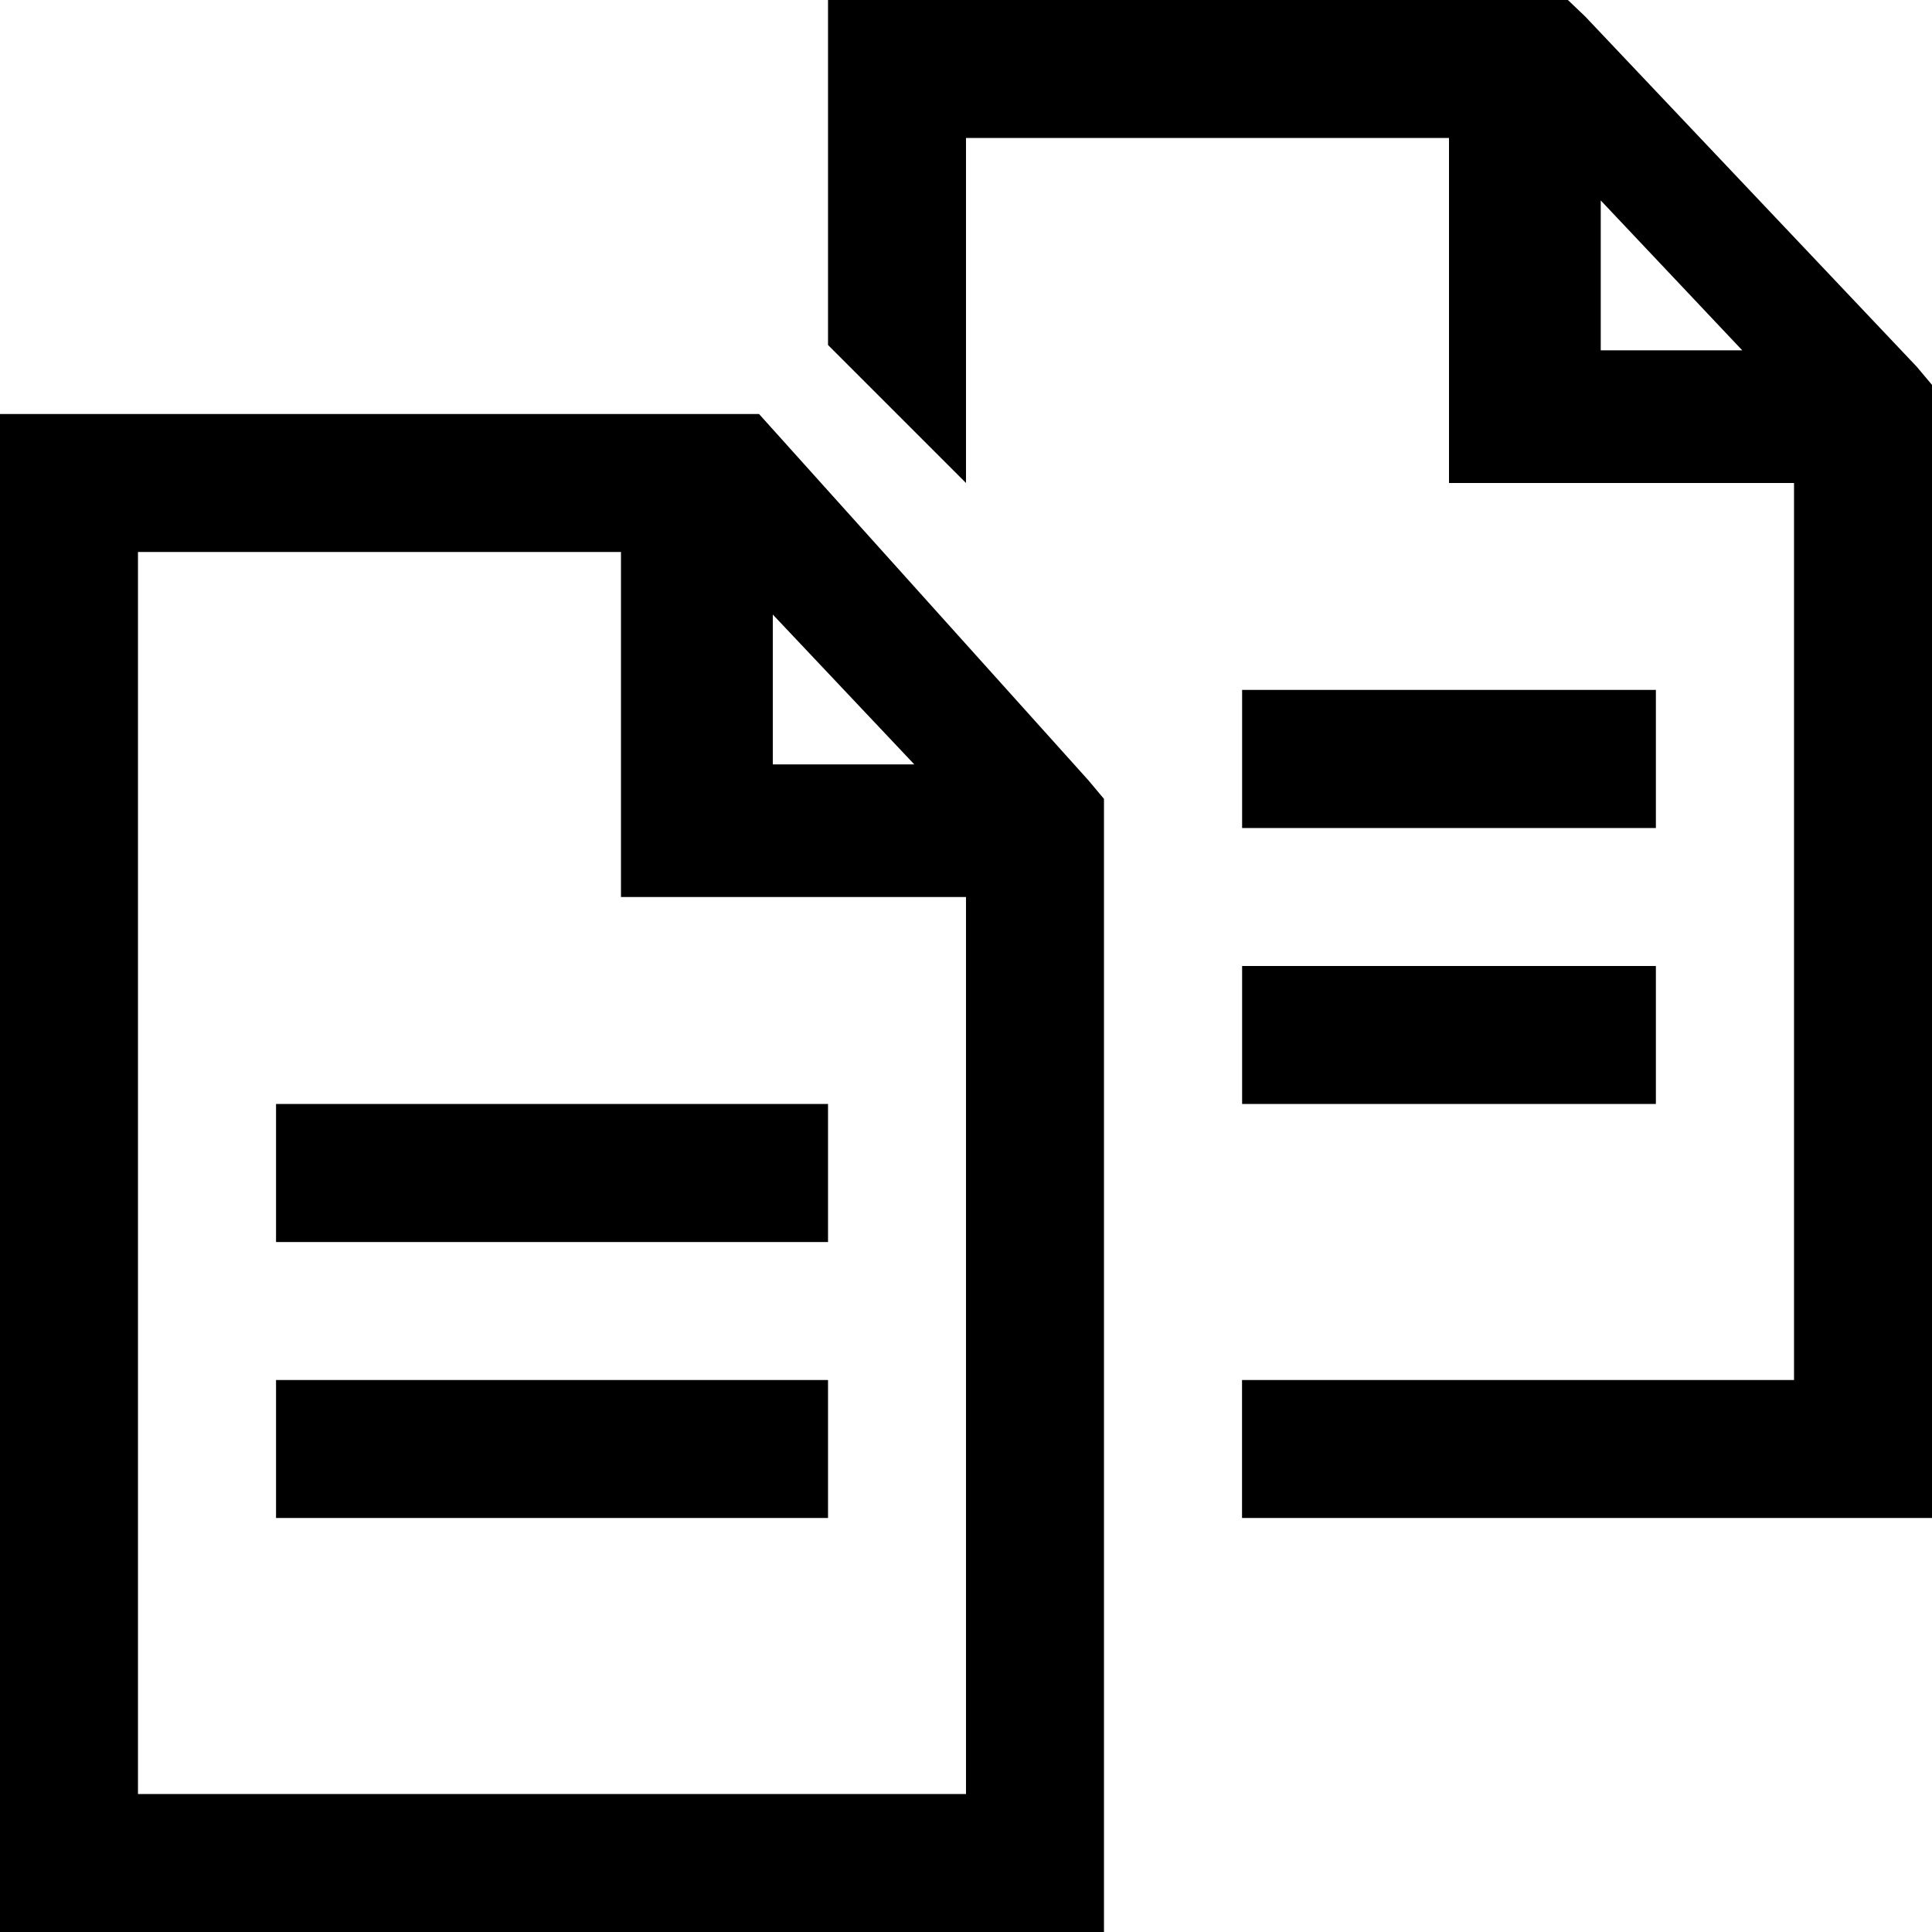
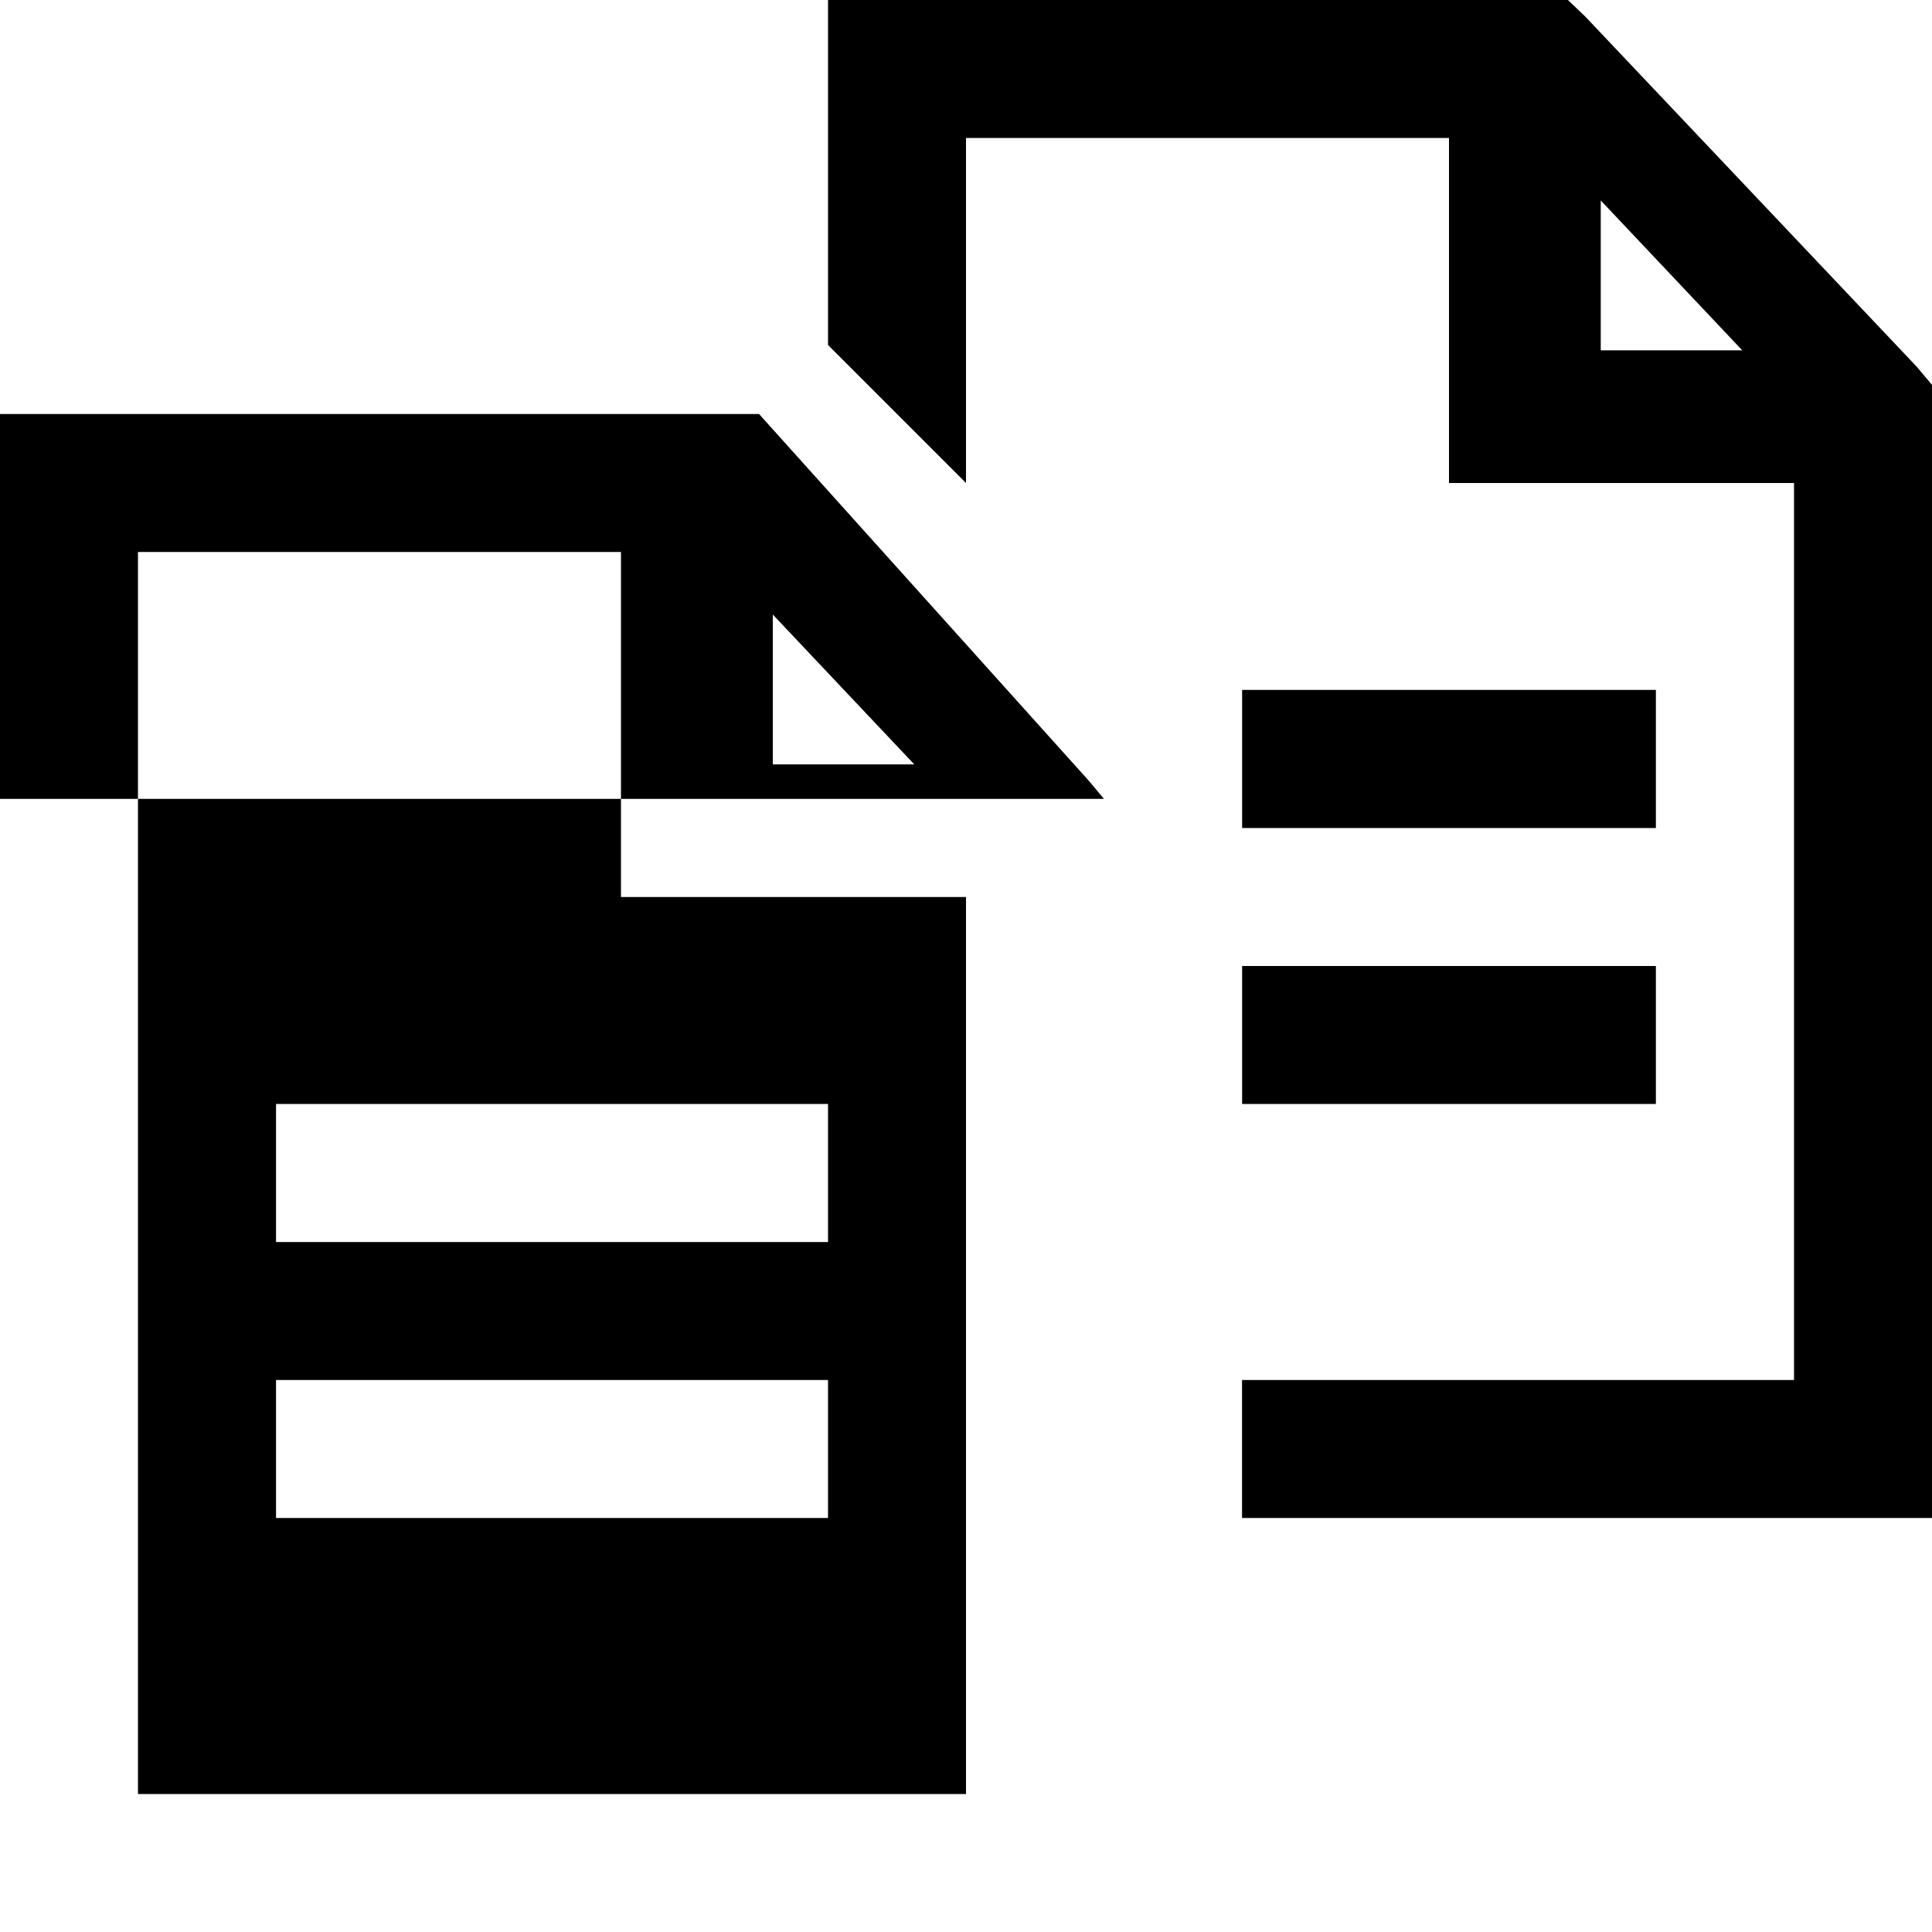
<svg xmlns="http://www.w3.org/2000/svg" width="24" height="24" viewBox="0 0 24 24">
-   <path d="m9.429 5.143 4.094 4.553.191.228V24H0V5.143h9.429zM7.714 6.857h-6v15.429H12V11.143H7.714V6.857zM19.477 0l.214.204 4.118 4.35.191.227v14.076h-8.571v-1.714h6.857V6H18V1.714h-6V6l-1.714-1.714V0h9.19zm-9.191 17.143v1.714H3.429v-1.714h6.857zm0-3.429v1.715H3.429v-1.715h6.857zM20.57 12v1.714H15.43V12h5.142zm0-3.429v1.715H15.43V8.57h5.142zM9.6 7.634v1.862h1.758L9.6 7.634zM19.885 2.49v1.862h1.758L19.885 2.49z" fill="#000" fill-rule="evenodd" />
+   <path d="m9.429 5.143 4.094 4.553.191.228H0V5.143h9.429zM7.714 6.857h-6v15.429H12V11.143H7.714V6.857zM19.477 0l.214.204 4.118 4.35.191.227v14.076h-8.571v-1.714h6.857V6H18V1.714h-6V6l-1.714-1.714V0h9.19zm-9.191 17.143v1.714H3.429v-1.714h6.857zm0-3.429v1.715H3.429v-1.715h6.857zM20.57 12v1.714H15.43V12h5.142zm0-3.429v1.715H15.43V8.57h5.142zM9.6 7.634v1.862h1.758L9.6 7.634zM19.885 2.49v1.862h1.758L19.885 2.49z" fill="#000" fill-rule="evenodd" />
</svg>